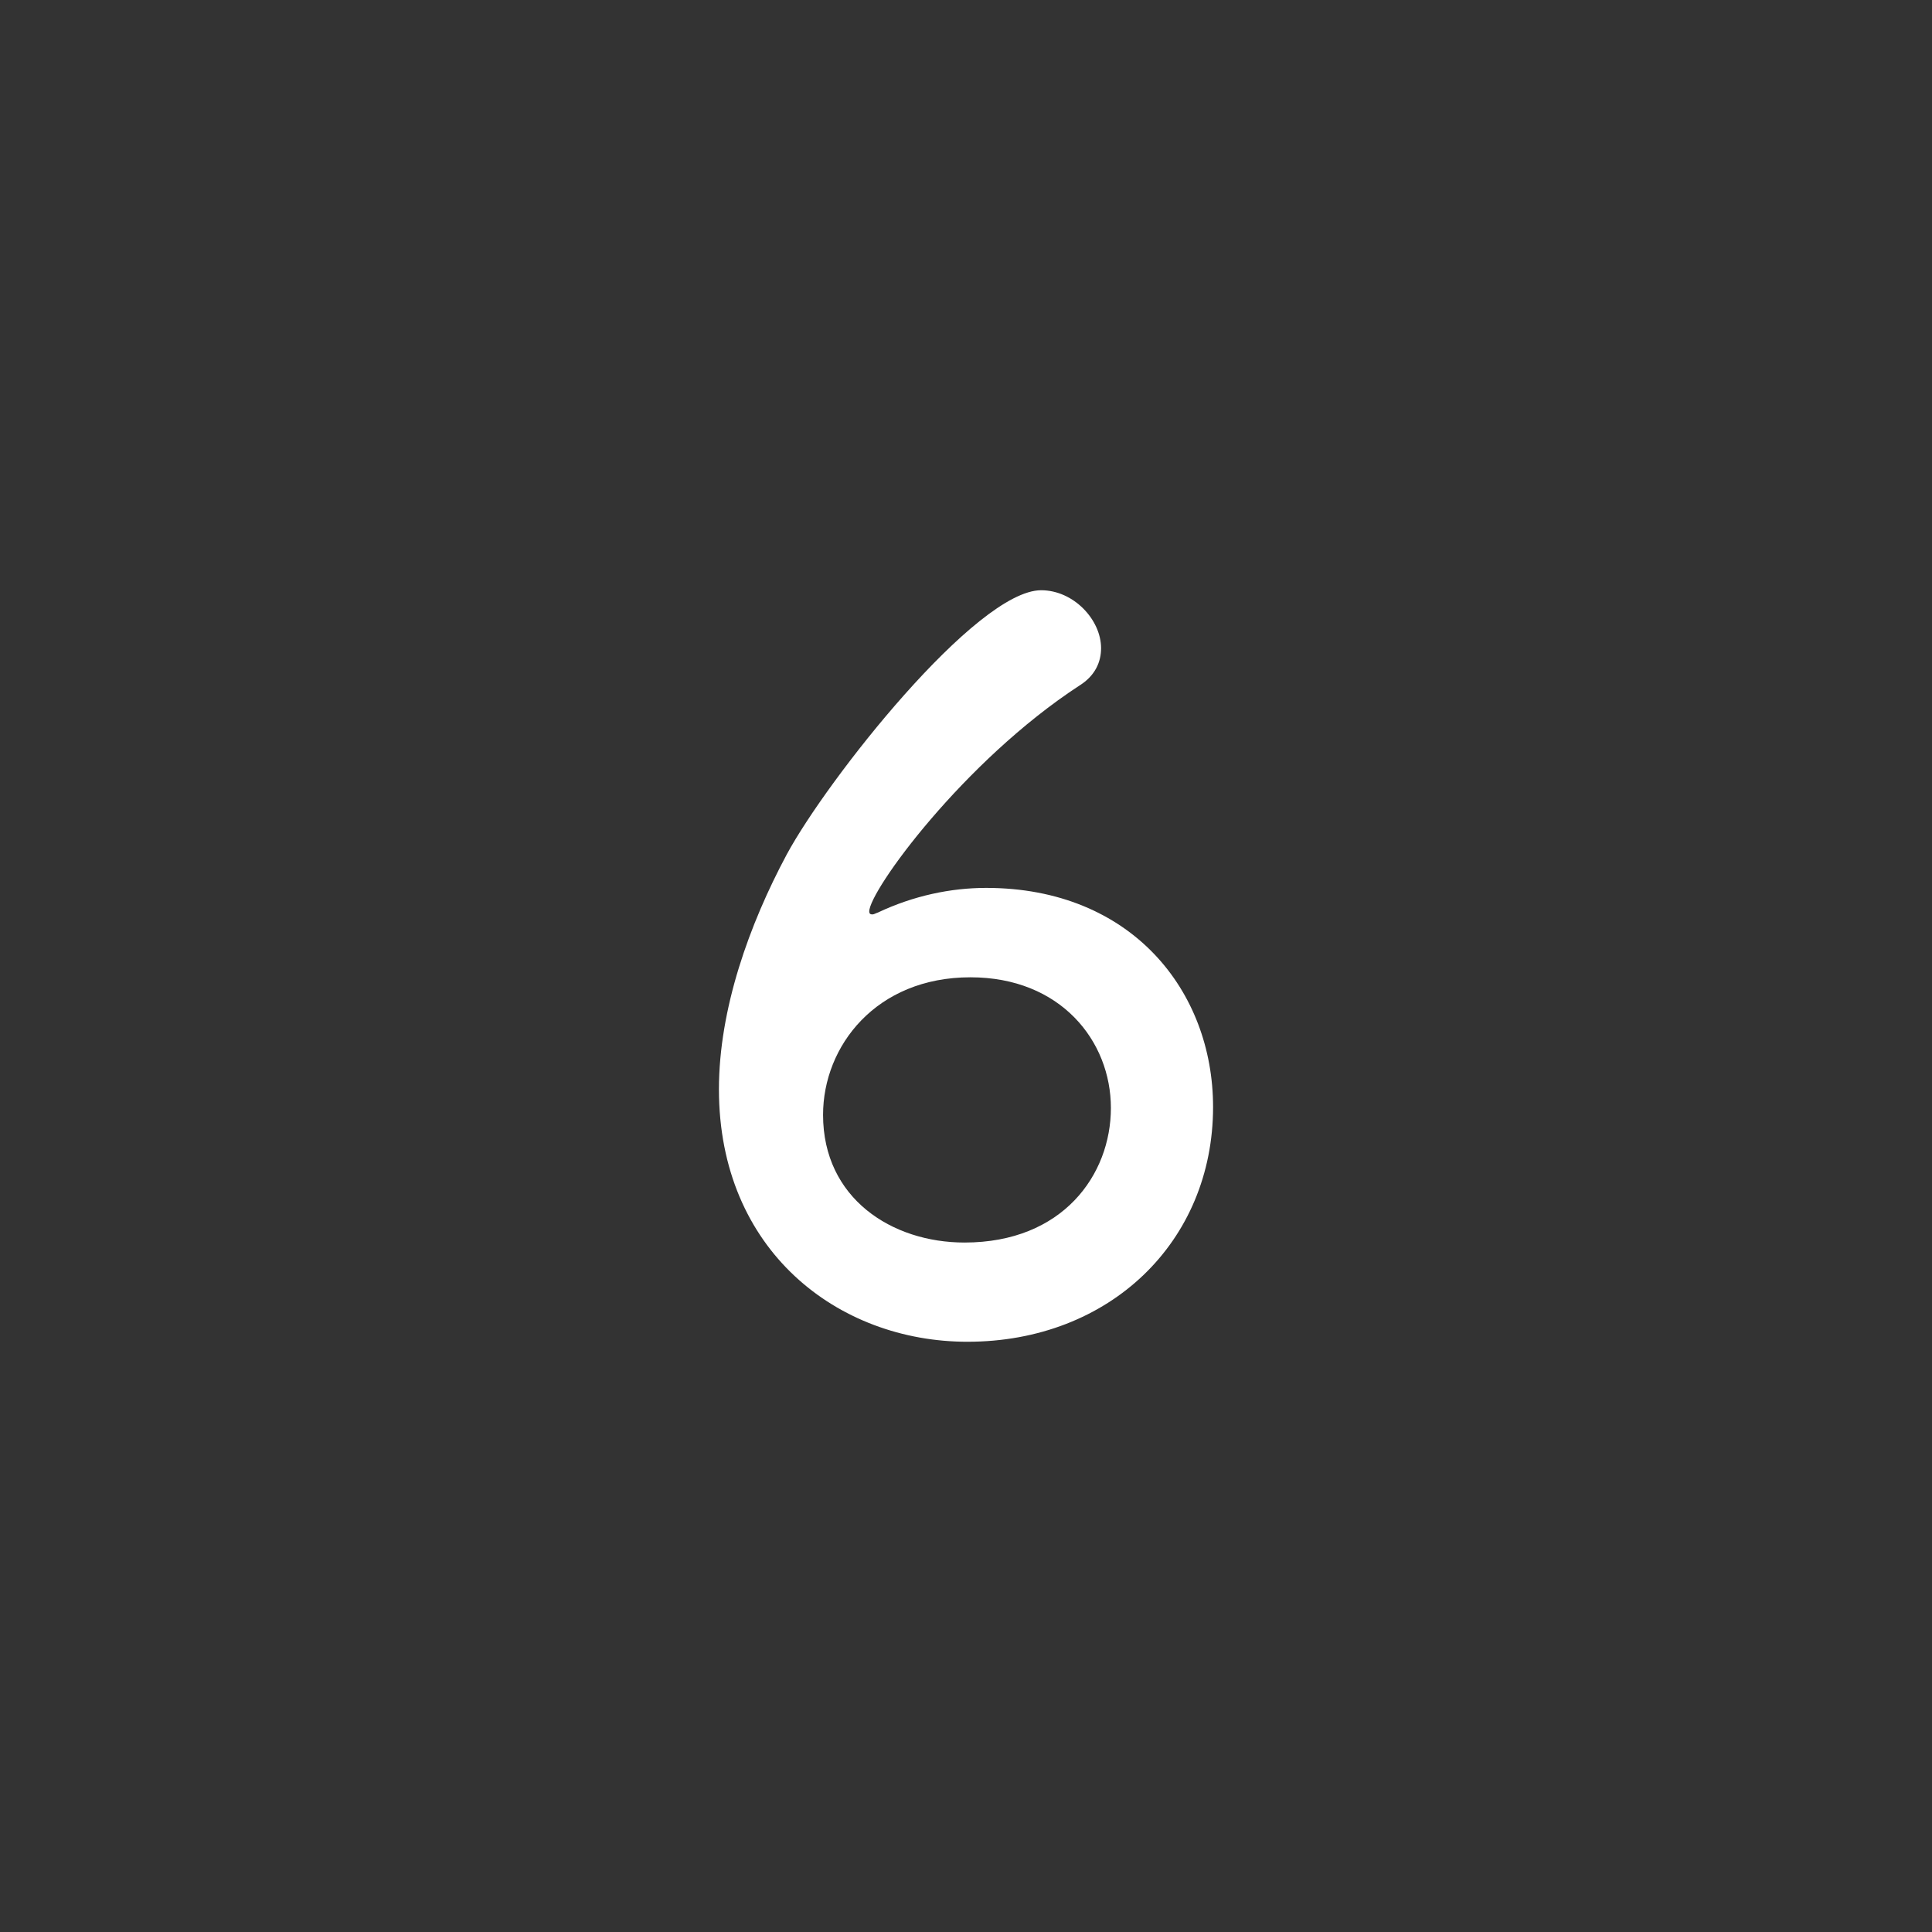
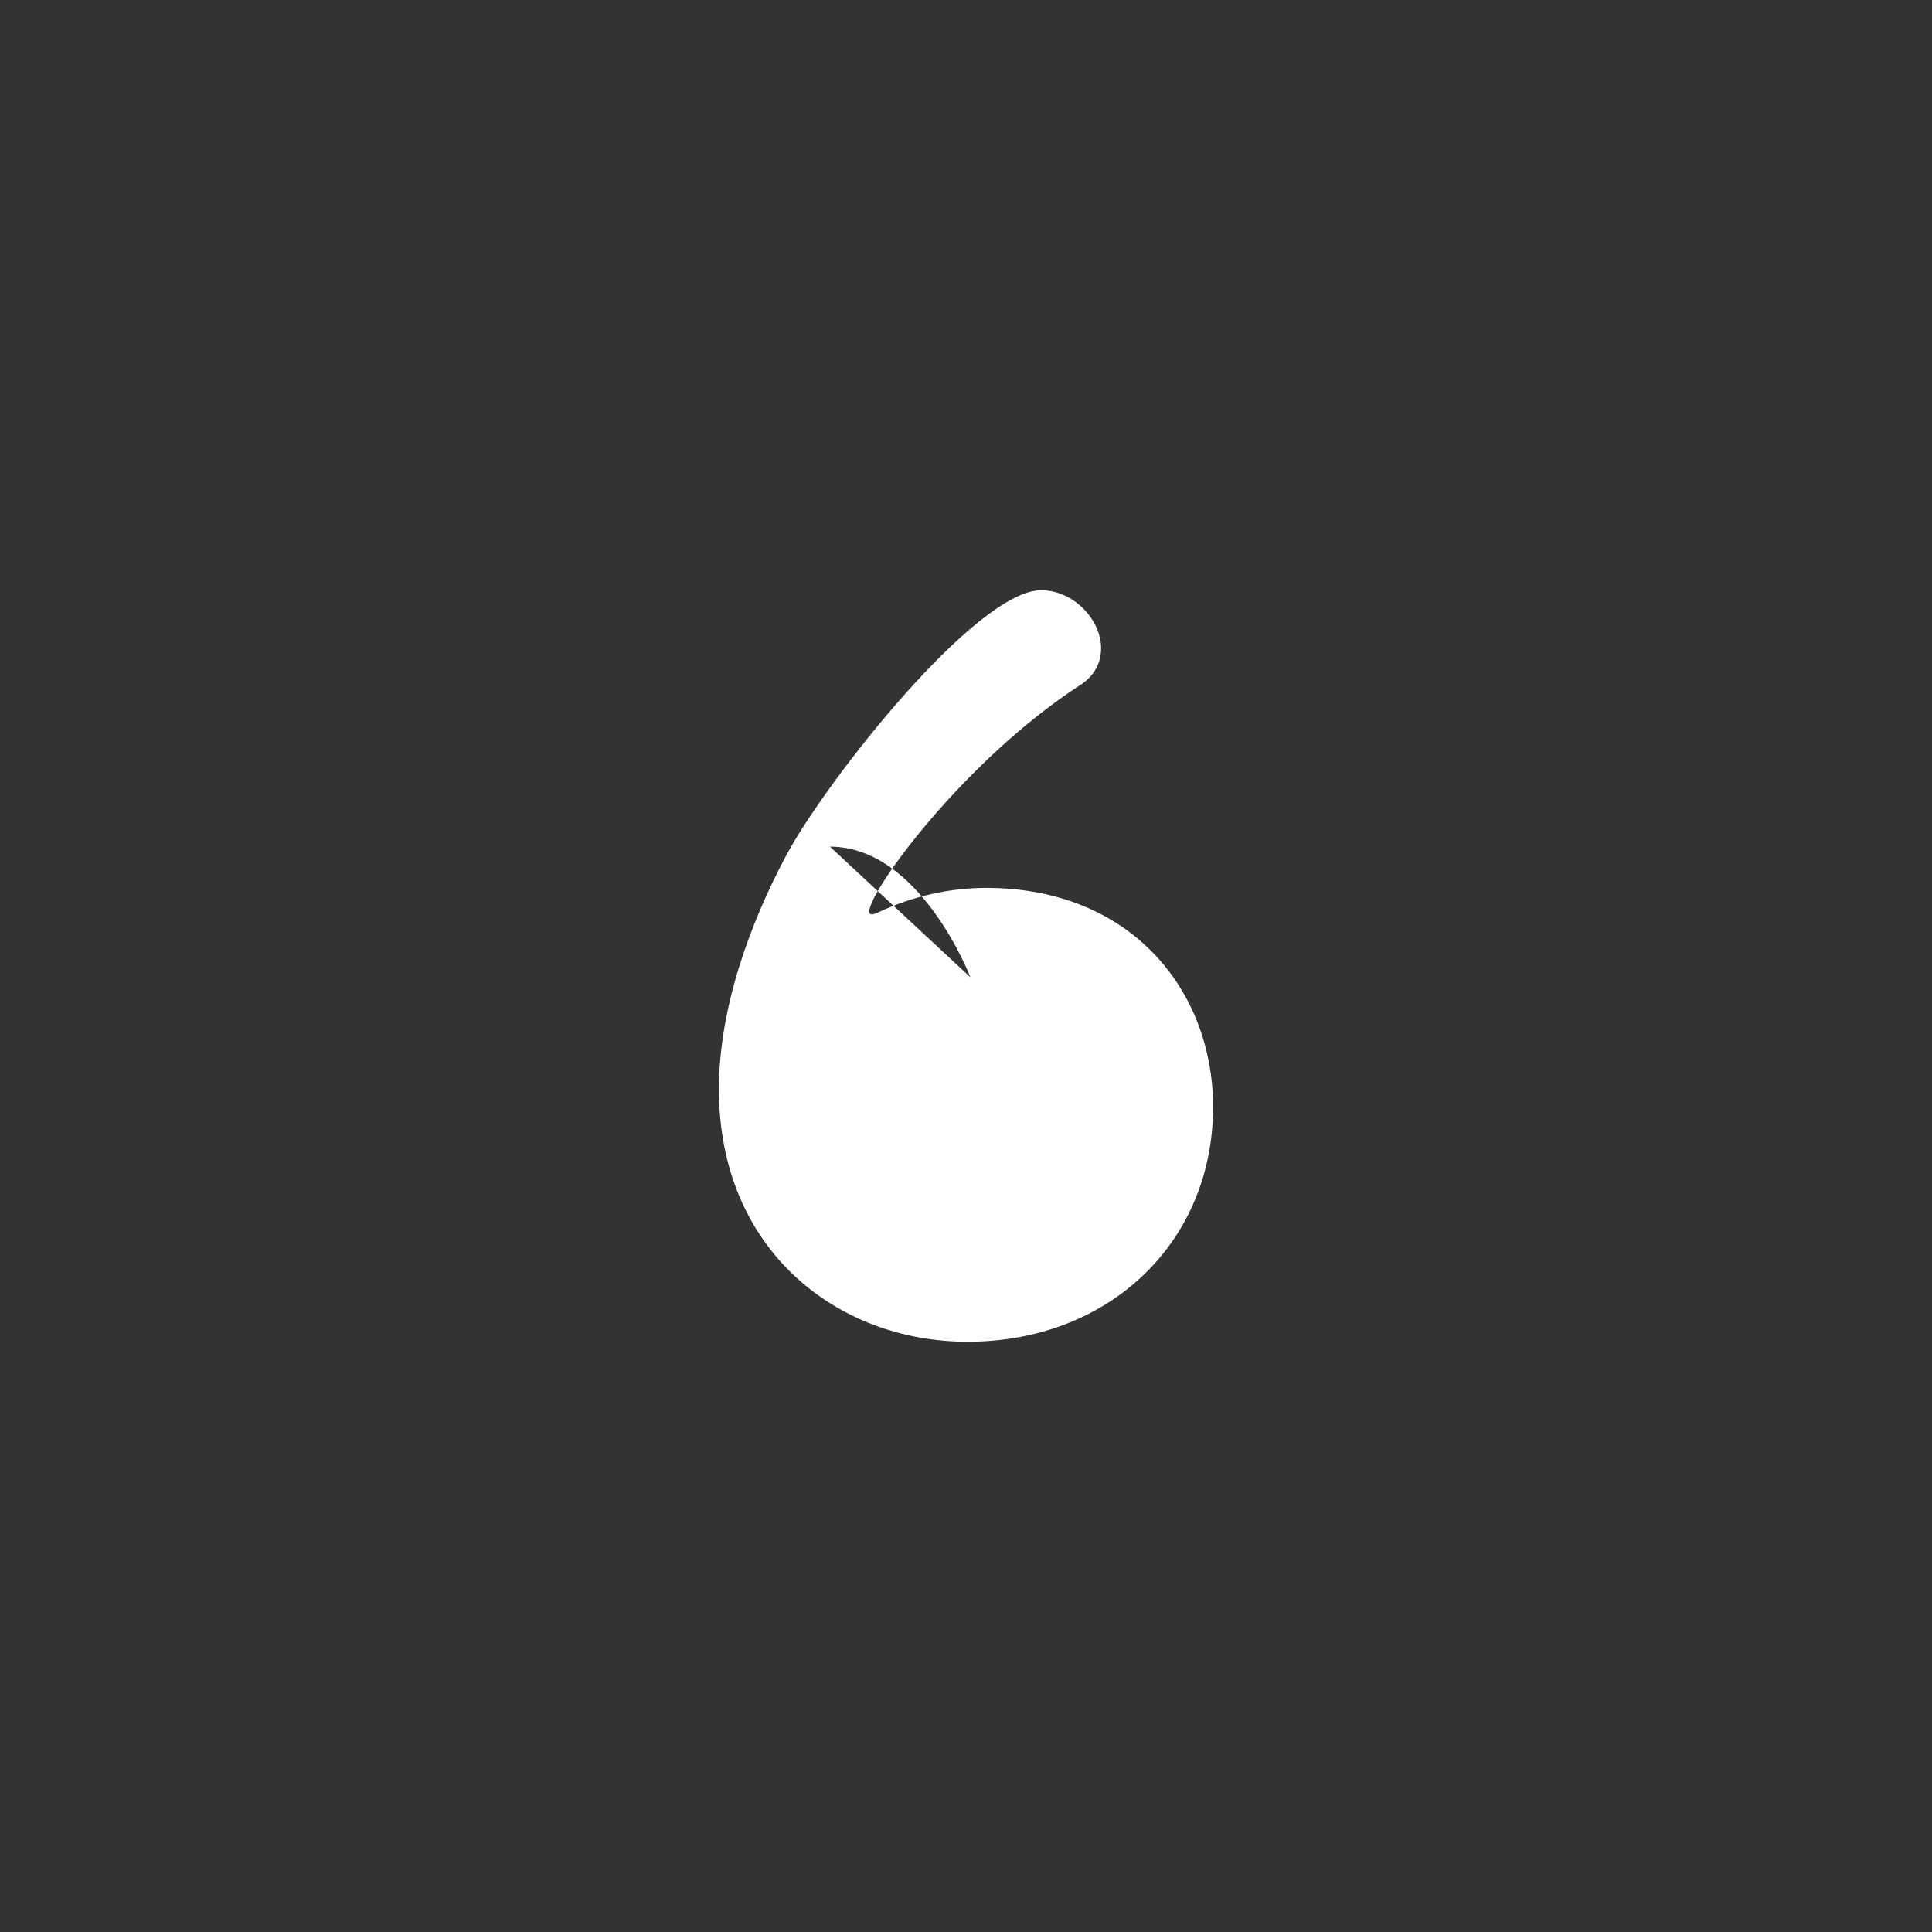
<svg xmlns="http://www.w3.org/2000/svg" viewBox="0 0 118 118">
  <rect x="0" y="0" width="118" height="118" fill="#333333" stroke="none" />
-   <path d="m59.09 81.95c-7.92 0-15.18-5.58-15.18-15.42 0-4.92 1.86-10.08 4.14-14.34 2.46-4.56 11.58-16.14 15.54-16.14 1.98 0 3.66 1.8 3.66 3.54 0 .84-.36 1.68-1.32 2.28-7.08 4.62-12.84 12.54-12.84 13.8 0 .12.06.18.18.18s.18-.06.36-.12c2.16-1.02 4.44-1.5 6.6-1.5 8.88 0 13.86 6.3 13.86 13.38 0 8.22-6.3 14.34-15 14.34zm.18-22.26c-5.76 0-9 4.2-9 8.4 0 5.1 4.2 7.8 8.64 7.8 6 0 8.94-4.14 8.94-8.22s-3.06-7.98-8.58-7.98z" fill="#fff" />
+   <path d="m59.09 81.95c-7.92 0-15.18-5.58-15.18-15.42 0-4.92 1.86-10.08 4.14-14.34 2.46-4.56 11.58-16.14 15.54-16.14 1.98 0 3.66 1.8 3.66 3.54 0 .84-.36 1.68-1.32 2.28-7.08 4.62-12.84 12.54-12.84 13.8 0 .12.06.18.18.18s.18-.06.36-.12c2.16-1.02 4.44-1.5 6.6-1.5 8.88 0 13.86 6.3 13.86 13.38 0 8.22-6.3 14.34-15 14.34zm.18-22.26s-3.06-7.98-8.58-7.98z" fill="#fff" />
</svg>